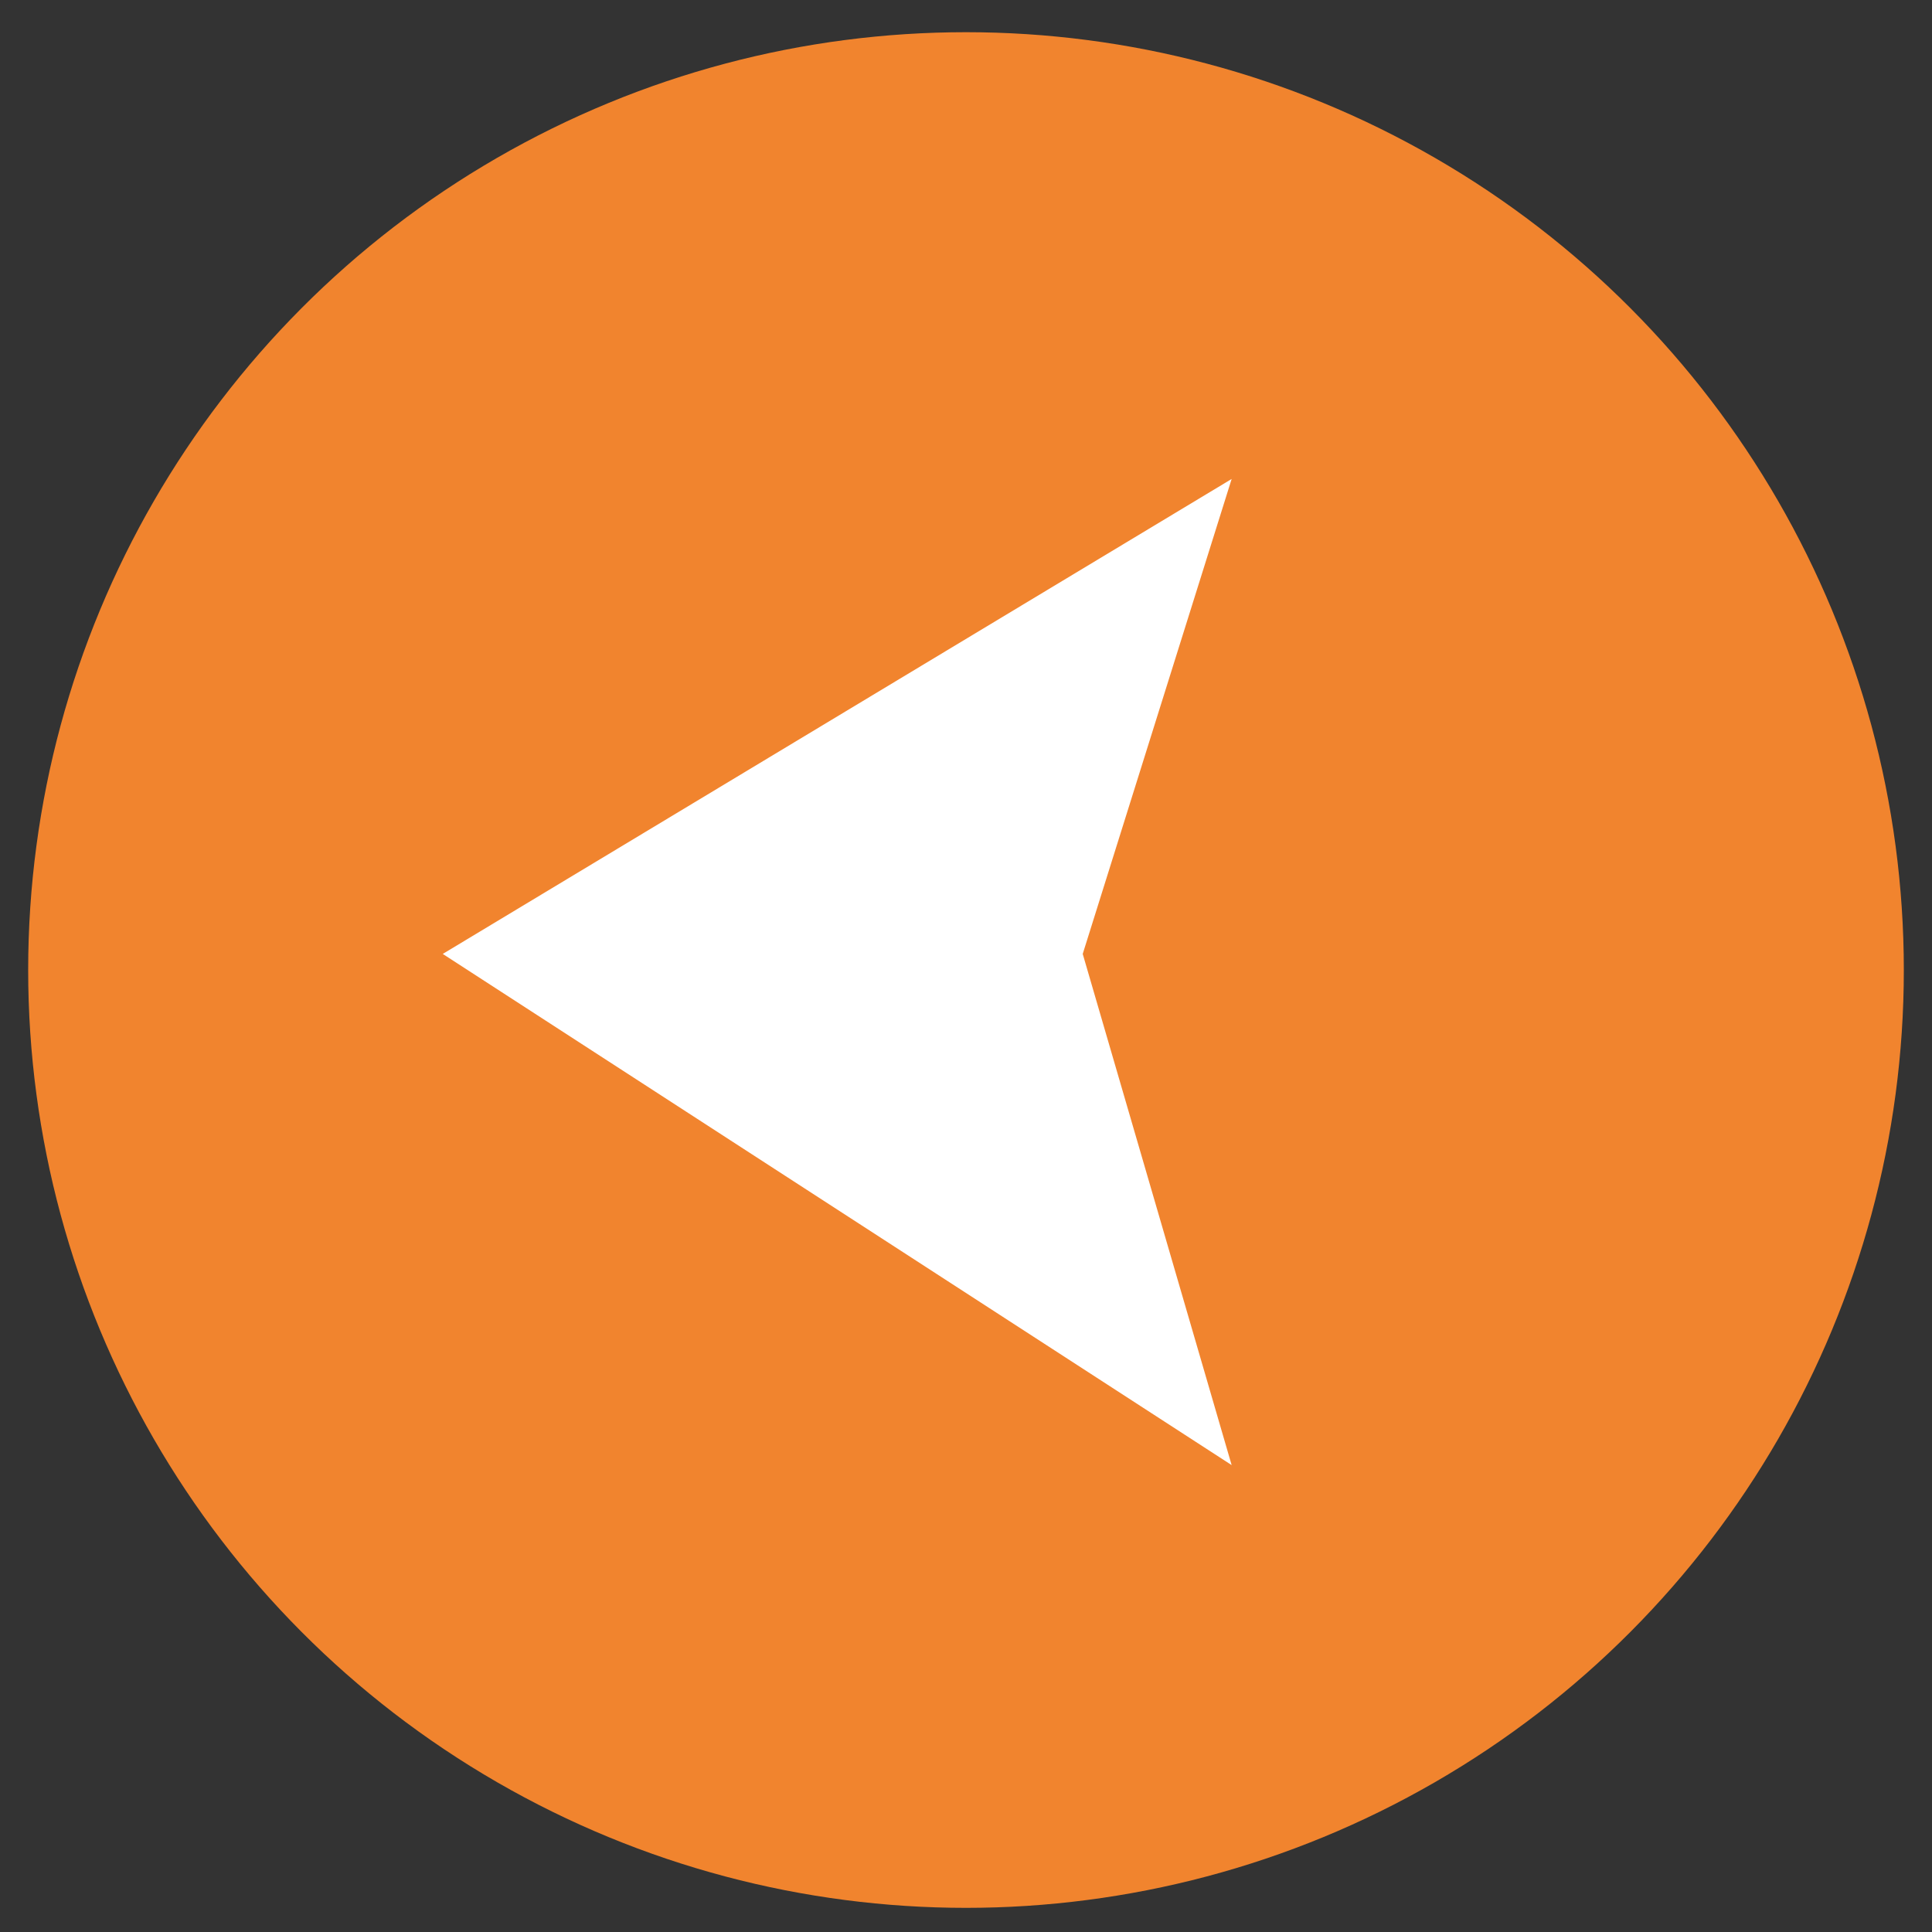
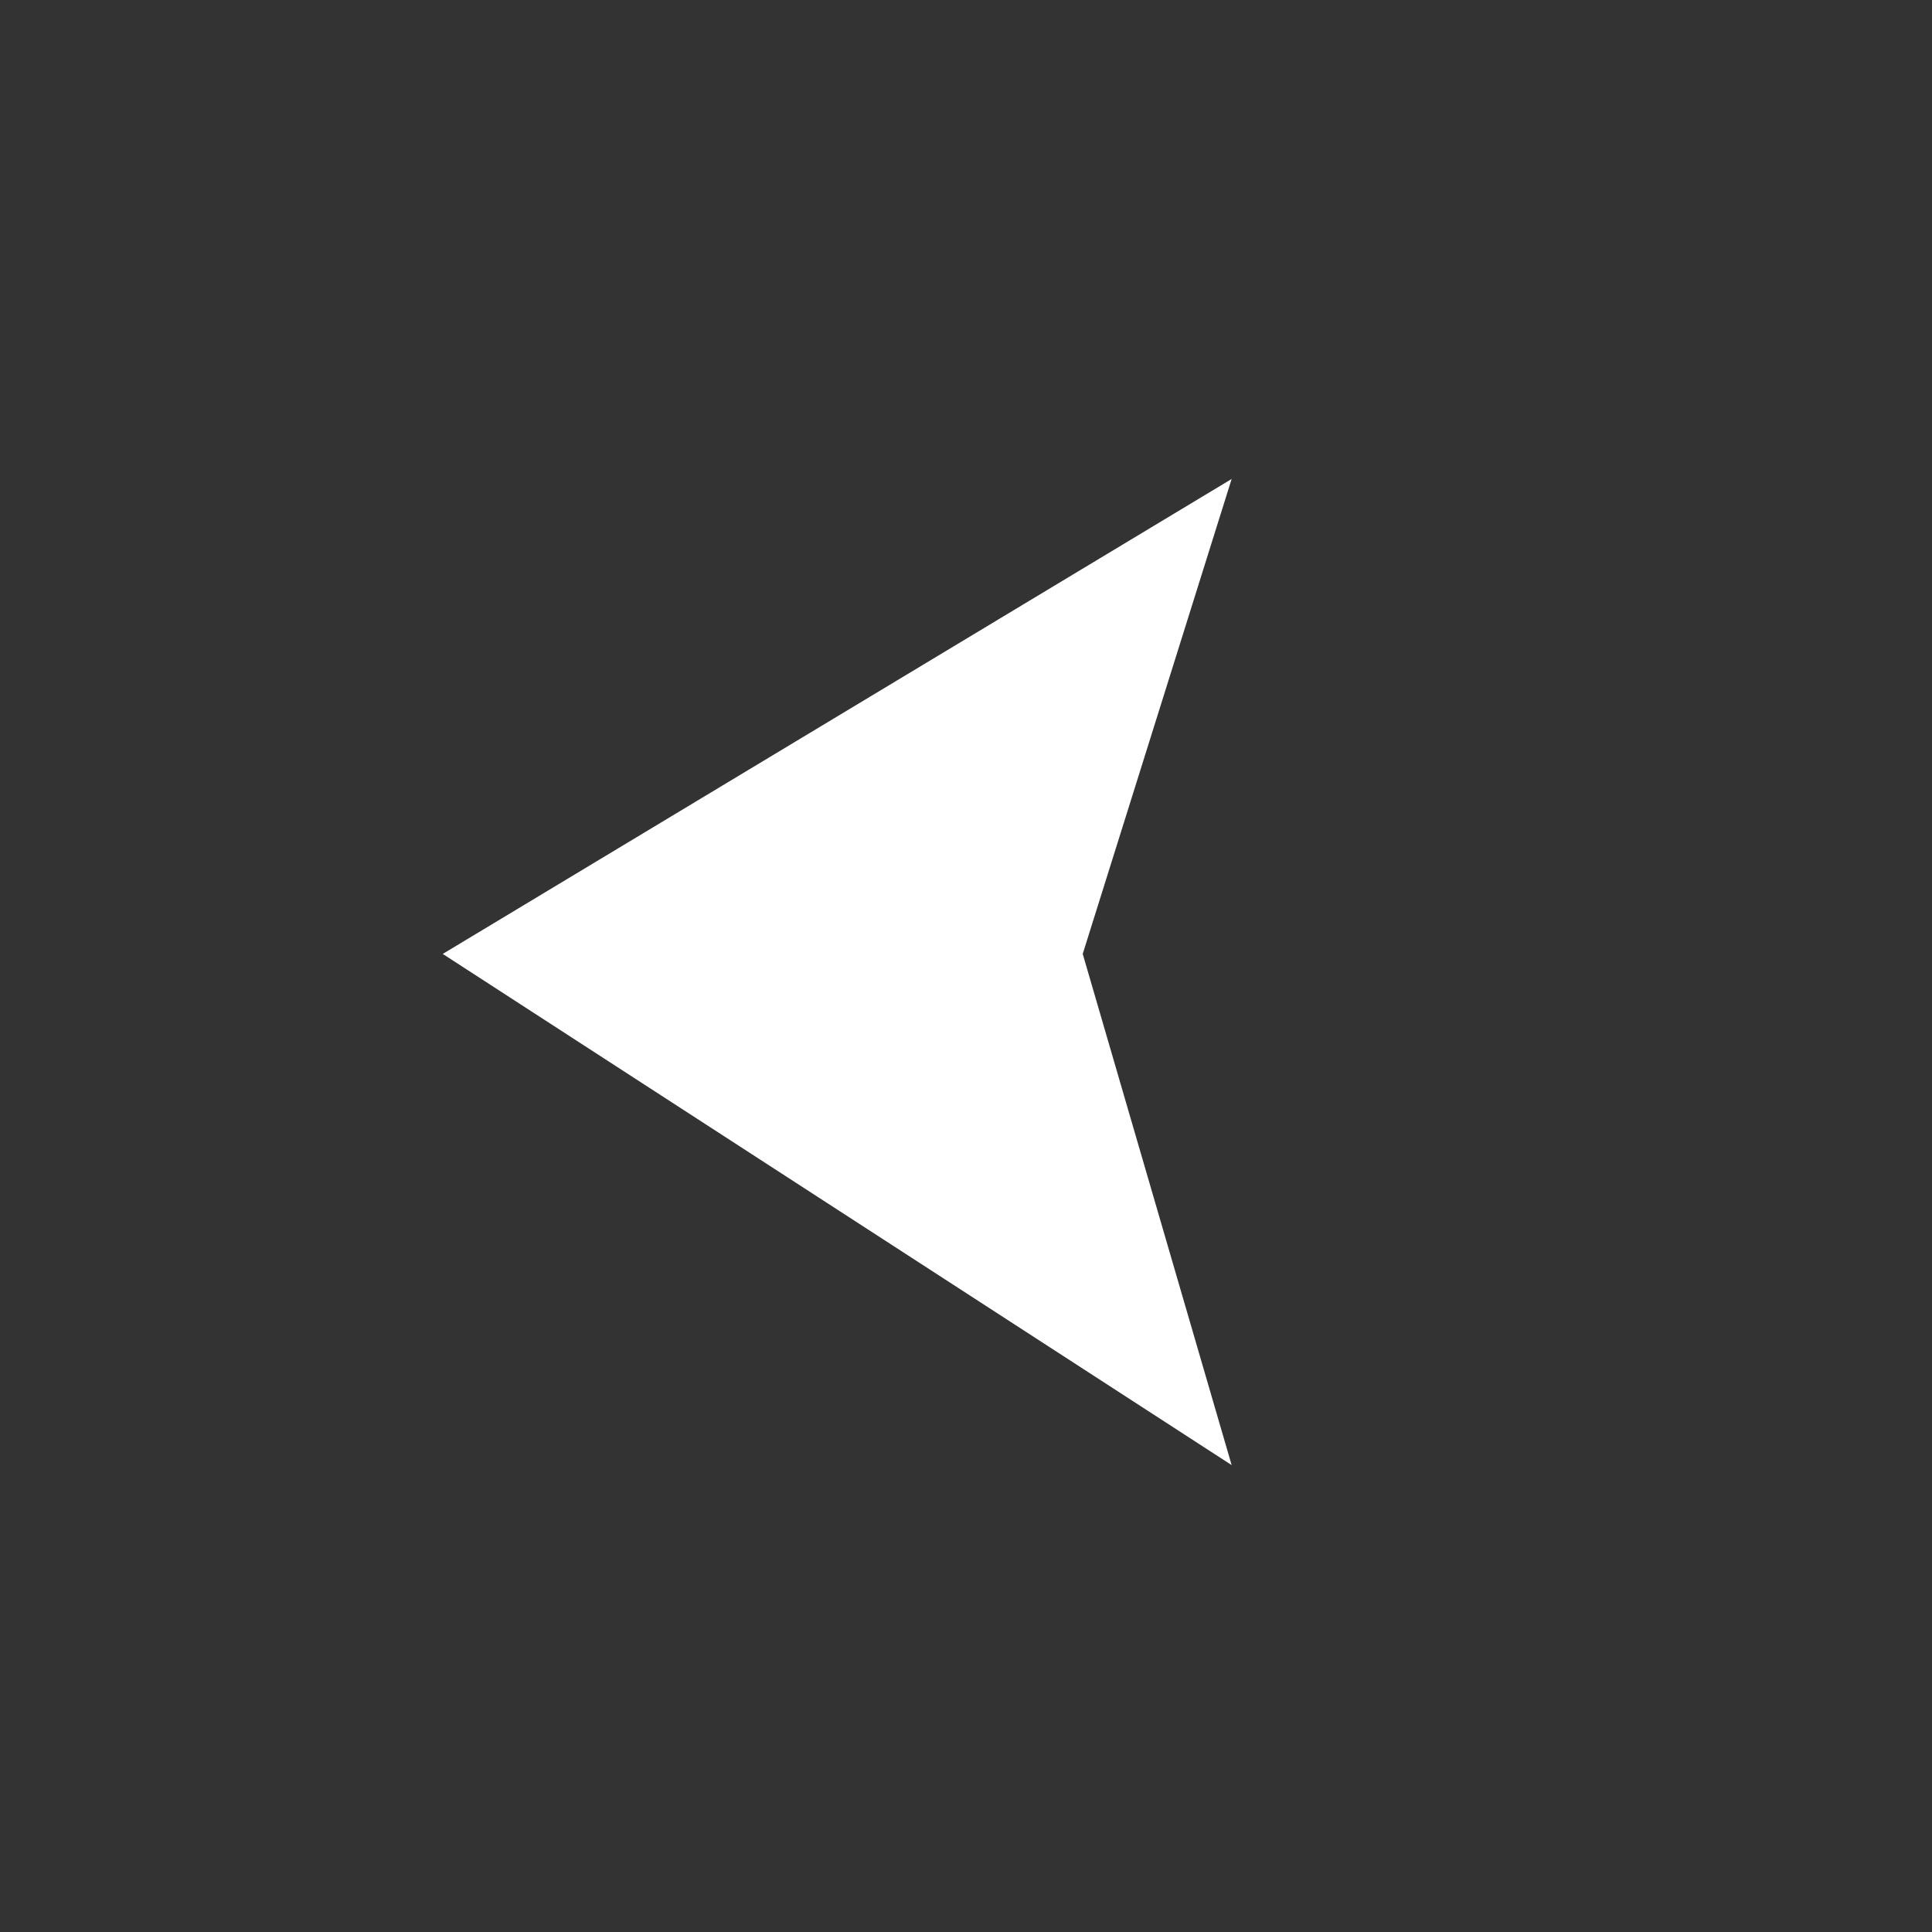
<svg xmlns="http://www.w3.org/2000/svg" version="1.1" id="Layer_1" x="0px" y="0px" viewBox="0 0 48 48" style="enable-background:new 0 0 48 48;" xml:space="preserve">
  <rect x="0" y="0" width="48" height="48" fill="#333333" stroke="none" />
  <style type="text/css">
	.st0{fill:#F1842E;}
	.st1{fill:#FFFFFF;}
</style>
-   <circle class="st0" cx="24" cy="24.1" r="23.3" />
  <polygon class="st1" points="11,23.7 30.6,11.9 26.9,23.7 30.6,36.4 " />
</svg>